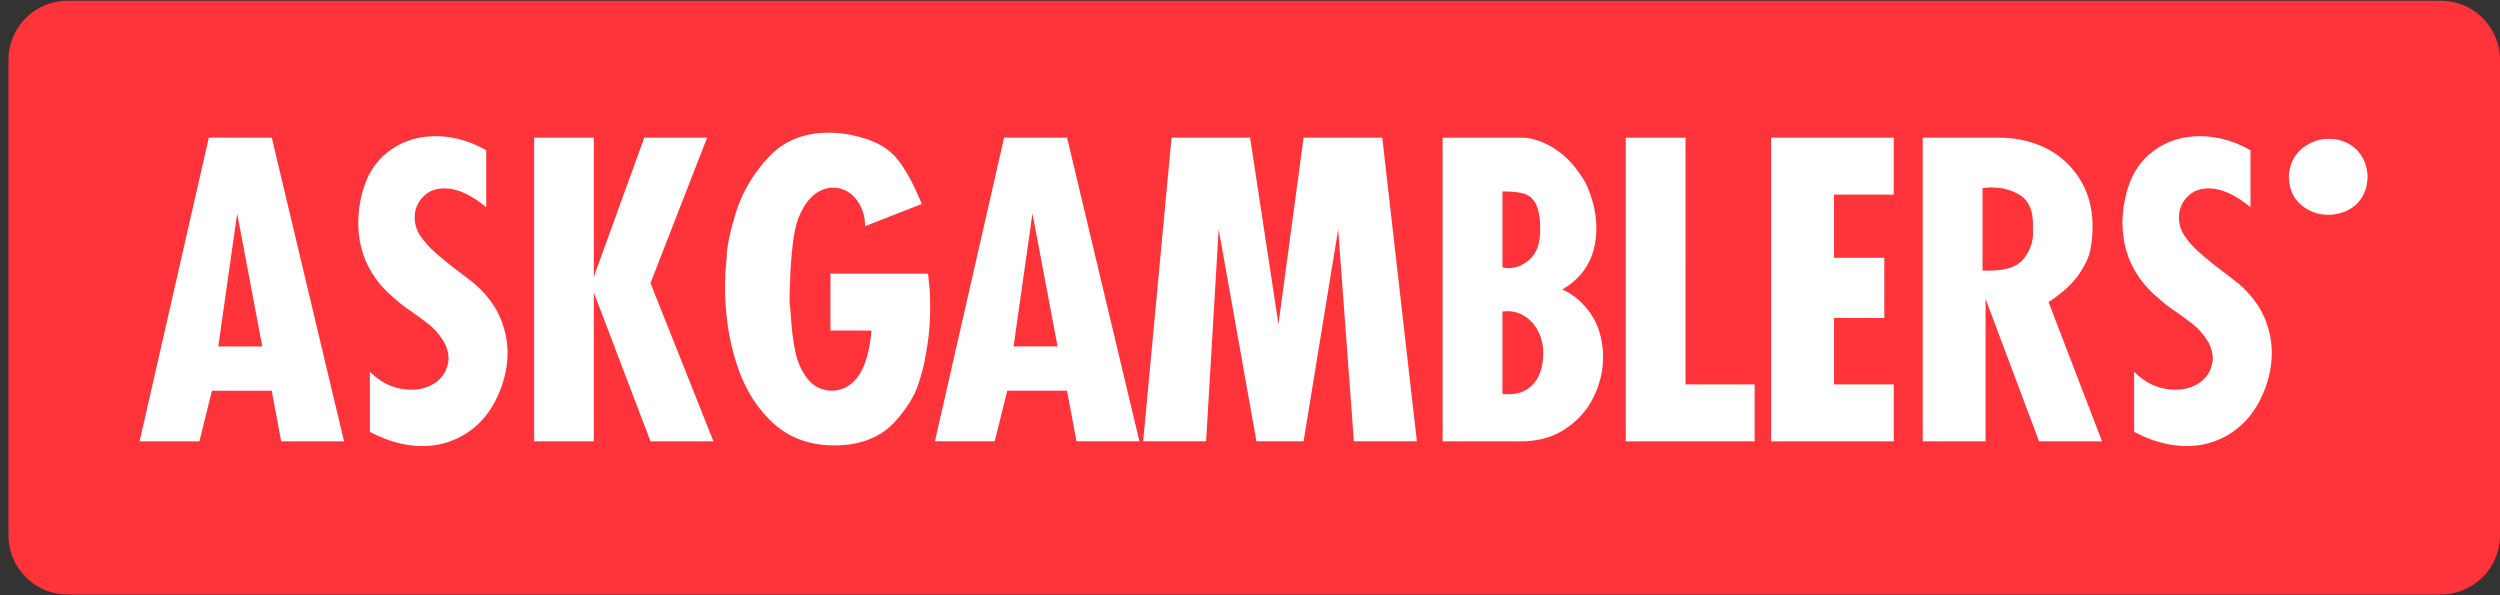
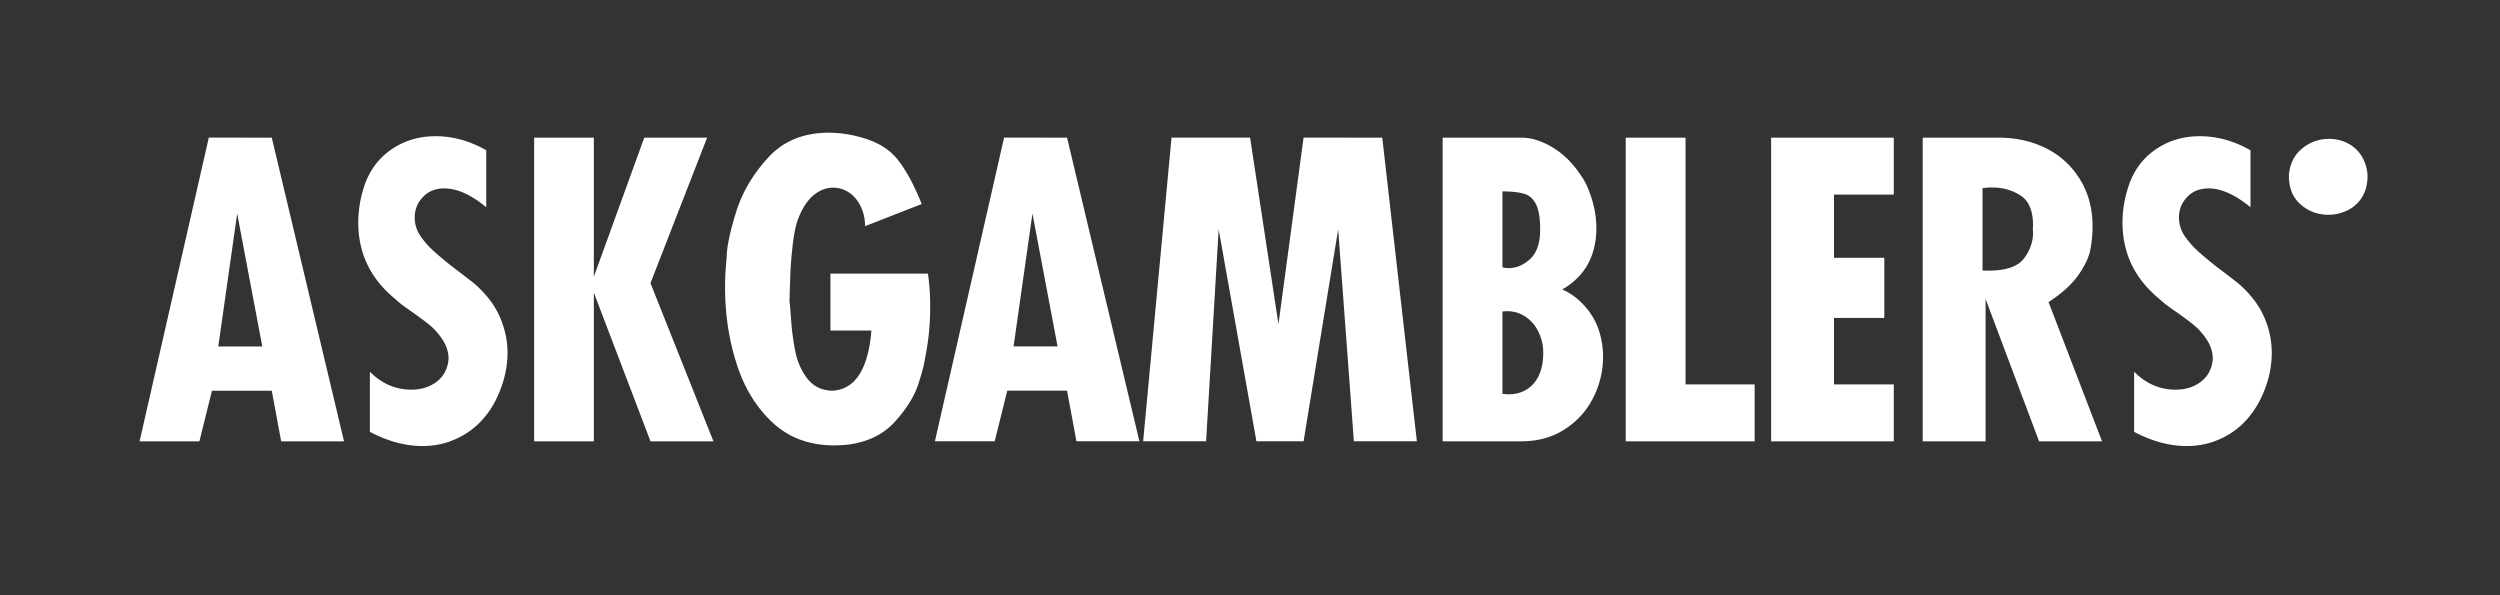
<svg xmlns="http://www.w3.org/2000/svg" width="105" height="25">
  <rect width="100%" height="100%" fill="#333333" stroke="none" />
-   <path style="stroke:none;fill-rule:nonzero;fill:#ff333a;fill-opacity:1" d="M102.523.031H2.836a2.486 2.486 0 0 0-2.48 2.492v19.95a2.487 2.487 0 0 0 2.48 2.496h99.687A2.487 2.487 0 0 0 105 22.473V2.527a2.487 2.487 0 0 0-2.477-2.496Zm0 0" />
  <path style="stroke:none;fill-rule:evenodd;fill:#fff;fill-opacity:1" d="M99.172 6.531a1.461 1.461 0 0 0-.594-.527 1.728 1.728 0 0 0-.75-.172c-.43 0-.812.137-1.144.41-.332.274-.516.653-.551 1.133 0 .52.164.926.492 1.21.328.29.719.435 1.168.435.281 0 .547-.063.8-.184.255-.121.466-.316.614-.555.152-.25.23-.55.23-.906a1.71 1.71 0 0 0-.265-.844Zm-4.399 6.211a4.402 4.402 0 0 0-.78-.851c-.235-.184-.473-.371-.716-.551a14.18 14.18 0 0 1-.965-.793 3.655 3.655 0 0 1-.566-.649 1.376 1.376 0 0 1-.23-.753c0-.34.113-.63.343-.868.227-.242.528-.363.903-.363.535 0 1.12.266 1.758.79V6.311c-.692-.394-1.403-.59-2.13-.59-.71 0-1.335.192-1.882.575-.543.379-.926.918-1.137 1.61-.148.464-.223.948-.226 1.437 0 1.293.515 2.367 1.546 3.21.13.13.352.301.66.512.31.215.563.403.762.563.203.16.39.367.563.625.172.258.261.535.261.828-.035.402-.199.719-.492.945-.293.227-.652.34-1.07.34-.66 0-1.242-.25-1.742-.754v2.524c.75.398 1.484.597 2.203.597.469 0 .902-.082 1.3-.25.391-.156.743-.386 1.048-.675.3-.29.546-.63.734-1 .332-.66.496-1.325.496-1.993a3.698 3.698 0 0 0-.64-2.074Zm-9.39-3.066a.863.863 0 0 1 .004.125c0 .363-.13.719-.383 1.058-.258.34-.758.508-1.5.508-.106 0-.184 0-.238-.008V7.906c.132-.023.27-.035.402-.031.445 0 .844.11 1.195.336.348.223.524.64.524 1.25 0 .035 0 .066-.004.09-.004.027-.004.054-.004.082 0 .012 0 .027.004.043Zm1.91 1.875c.27-.387.437-.739.5-1.059a5.12 5.12 0 0 0 .094-.992c0-.734-.172-1.387-.52-1.953a3.459 3.459 0 0 0-1.414-1.309c-.598-.304-1.273-.457-2.027-.457h-3.172v12.754h2.64v-5.98l2.247 5.98h2.644l-2.246-5.848c.566-.37.984-.75 1.254-1.136Zm-12.906 6.984h5.152v-2.39h-2.512v-2.793h2.114v-2.524h-2.114V8.172h2.512v-2.39h-5.152ZM70.793 5.781h-2.512v12.754h5.414v-2.39h-2.902Zm-6.367 10.313c-.262.308-.617.465-1.067.465-.086 0-.172-.008-.257-.016v-3.457c.09-.008.152-.016.199-.016.297 0 .562.086.797.25.234.164.41.387.535.657.125.27.183.55.183.84 0 .542-.129.968-.39 1.277Zm-1.324-8.055c.394 0 .703.035.921.102.215.066.38.214.493.445.113.234.171.582.171 1.047 0 .566-.136.976-.414 1.238-.277.258-.582.39-.914.39-.074 0-.16-.011-.257-.034Zm3.445 4.805a2.749 2.749 0 0 0-.934-.688 2.89 2.89 0 0 0 .844-.71 2.6 2.6 0 0 0 .453-.883c.094-.317.137-.637.137-.961 0-.418-.063-.832-.192-1.25-.132-.418-.28-.747-.453-.977a4.179 4.179 0 0 0-.597-.727 3.45 3.45 0 0 0-.684-.507 3.1 3.1 0 0 0-.664-.282 2.124 2.124 0 0 0-.562-.078H60.59v12.754h3.305c.703 0 1.316-.172 1.835-.512.52-.34.918-.78 1.188-1.324a3.77 3.77 0 0 0 .41-1.71c0-.391-.062-.782-.187-1.153a2.884 2.884 0 0 0-.594-.992ZM54.75 5.78l-1.055 7.84-1.191-7.84h-3.3l-1.192 12.754h2.644l.528-8.902 1.586 8.902h1.98l1.453-8.902.66 8.902h2.645L58.055 5.781Zm-12.18 8.77.793-5.582 1.055 5.582Zm-.398-8.77-2.906 12.754h2.511l.528-2.125h2.511l.395 2.125h2.644L44.816 5.781Zm-7.293 5.711v2.39h1.719c-.04.528-.13.981-.27 1.364-.14.383-.332.672-.57.867a1.344 1.344 0 0 1-.88.297c-.425-.035-.753-.215-.991-.535a2.752 2.752 0 0 1-.477-1.082 9.935 9.935 0 0 1-.18-1.32c-.035-.485-.058-.746-.07-.786 0-.19.008-.503.028-.93.007-.417.042-.898.101-1.429.059-.535.148-.945.27-1.226.164-.403.375-.707.625-.915.254-.203.523-.304.8-.304.243 0 .465.066.672.203.203.133.367.328.489.578.125.254.187.531.187.836l2.379-.93c-.32-.797-.652-1.414-1-1.855-.348-.442-.852-.75-1.512-.934a5.05 5.05 0 0 0-1.379-.207c-1.066 0-1.922.348-2.562 1.051-.64.7-1.094 1.469-1.352 2.313-.258.84-.386 1.472-.386 1.89-.043.41-.067.824-.067 1.238 0 1.13.16 2.2.485 3.211.32 1.008.824 1.832 1.511 2.473.692.64 1.551.957 2.586.957.188 0 .399-.012.637-.039.812-.117 1.457-.441 1.93-.973.476-.53.793-1.043.957-1.53.16-.49.257-.852.285-1.083a10.49 10.49 0 0 0 .223-2.242 9.28 9.28 0 0 0-.094-1.348Zm-5.18-5.71h-2.64l-2.118 5.843V5.781h-2.507v12.754h2.507V12.29l2.38 6.246h2.644l-2.645-6.644Zm-9.023 6.96a4.489 4.489 0 0 0-.781-.851 42.449 42.449 0 0 0-.715-.551 14.18 14.18 0 0 1-.965-.793 3.655 3.655 0 0 1-.567-.649 1.36 1.36 0 0 1-.23-.753c0-.34.113-.63.344-.868.226-.242.527-.363.902-.363.535 0 1.121.266 1.758.79V6.311c-.692-.394-1.402-.59-2.129-.59-.711 0-1.336.192-1.883.575-.543.379-.926.918-1.14 1.61-.145.464-.22.948-.223 1.437 0 1.293.515 2.367 1.547 3.21.133.13.351.301.66.512.308.215.562.403.762.563.203.16.39.367.562.625.172.258.262.535.262.828-.035.402-.2.719-.492.945-.297.227-.653.34-1.07.34-.66 0-1.243-.25-1.743-.754v2.524c.75.398 1.485.597 2.203.597.469 0 .903-.082 1.301-.25a3.345 3.345 0 0 0 1.047-.675c.3-.29.547-.63.734-1 .328-.66.496-1.325.496-1.993 0-.367-.054-.726-.168-1.086a3.598 3.598 0 0 0-.472-.988ZM9.168 14.551l.793-5.582 1.055 5.582ZM8.77 5.78 5.863 18.535h2.512l.527-2.125h2.512l.395 2.125h2.64L11.414 5.781Zm0 0" />
</svg>